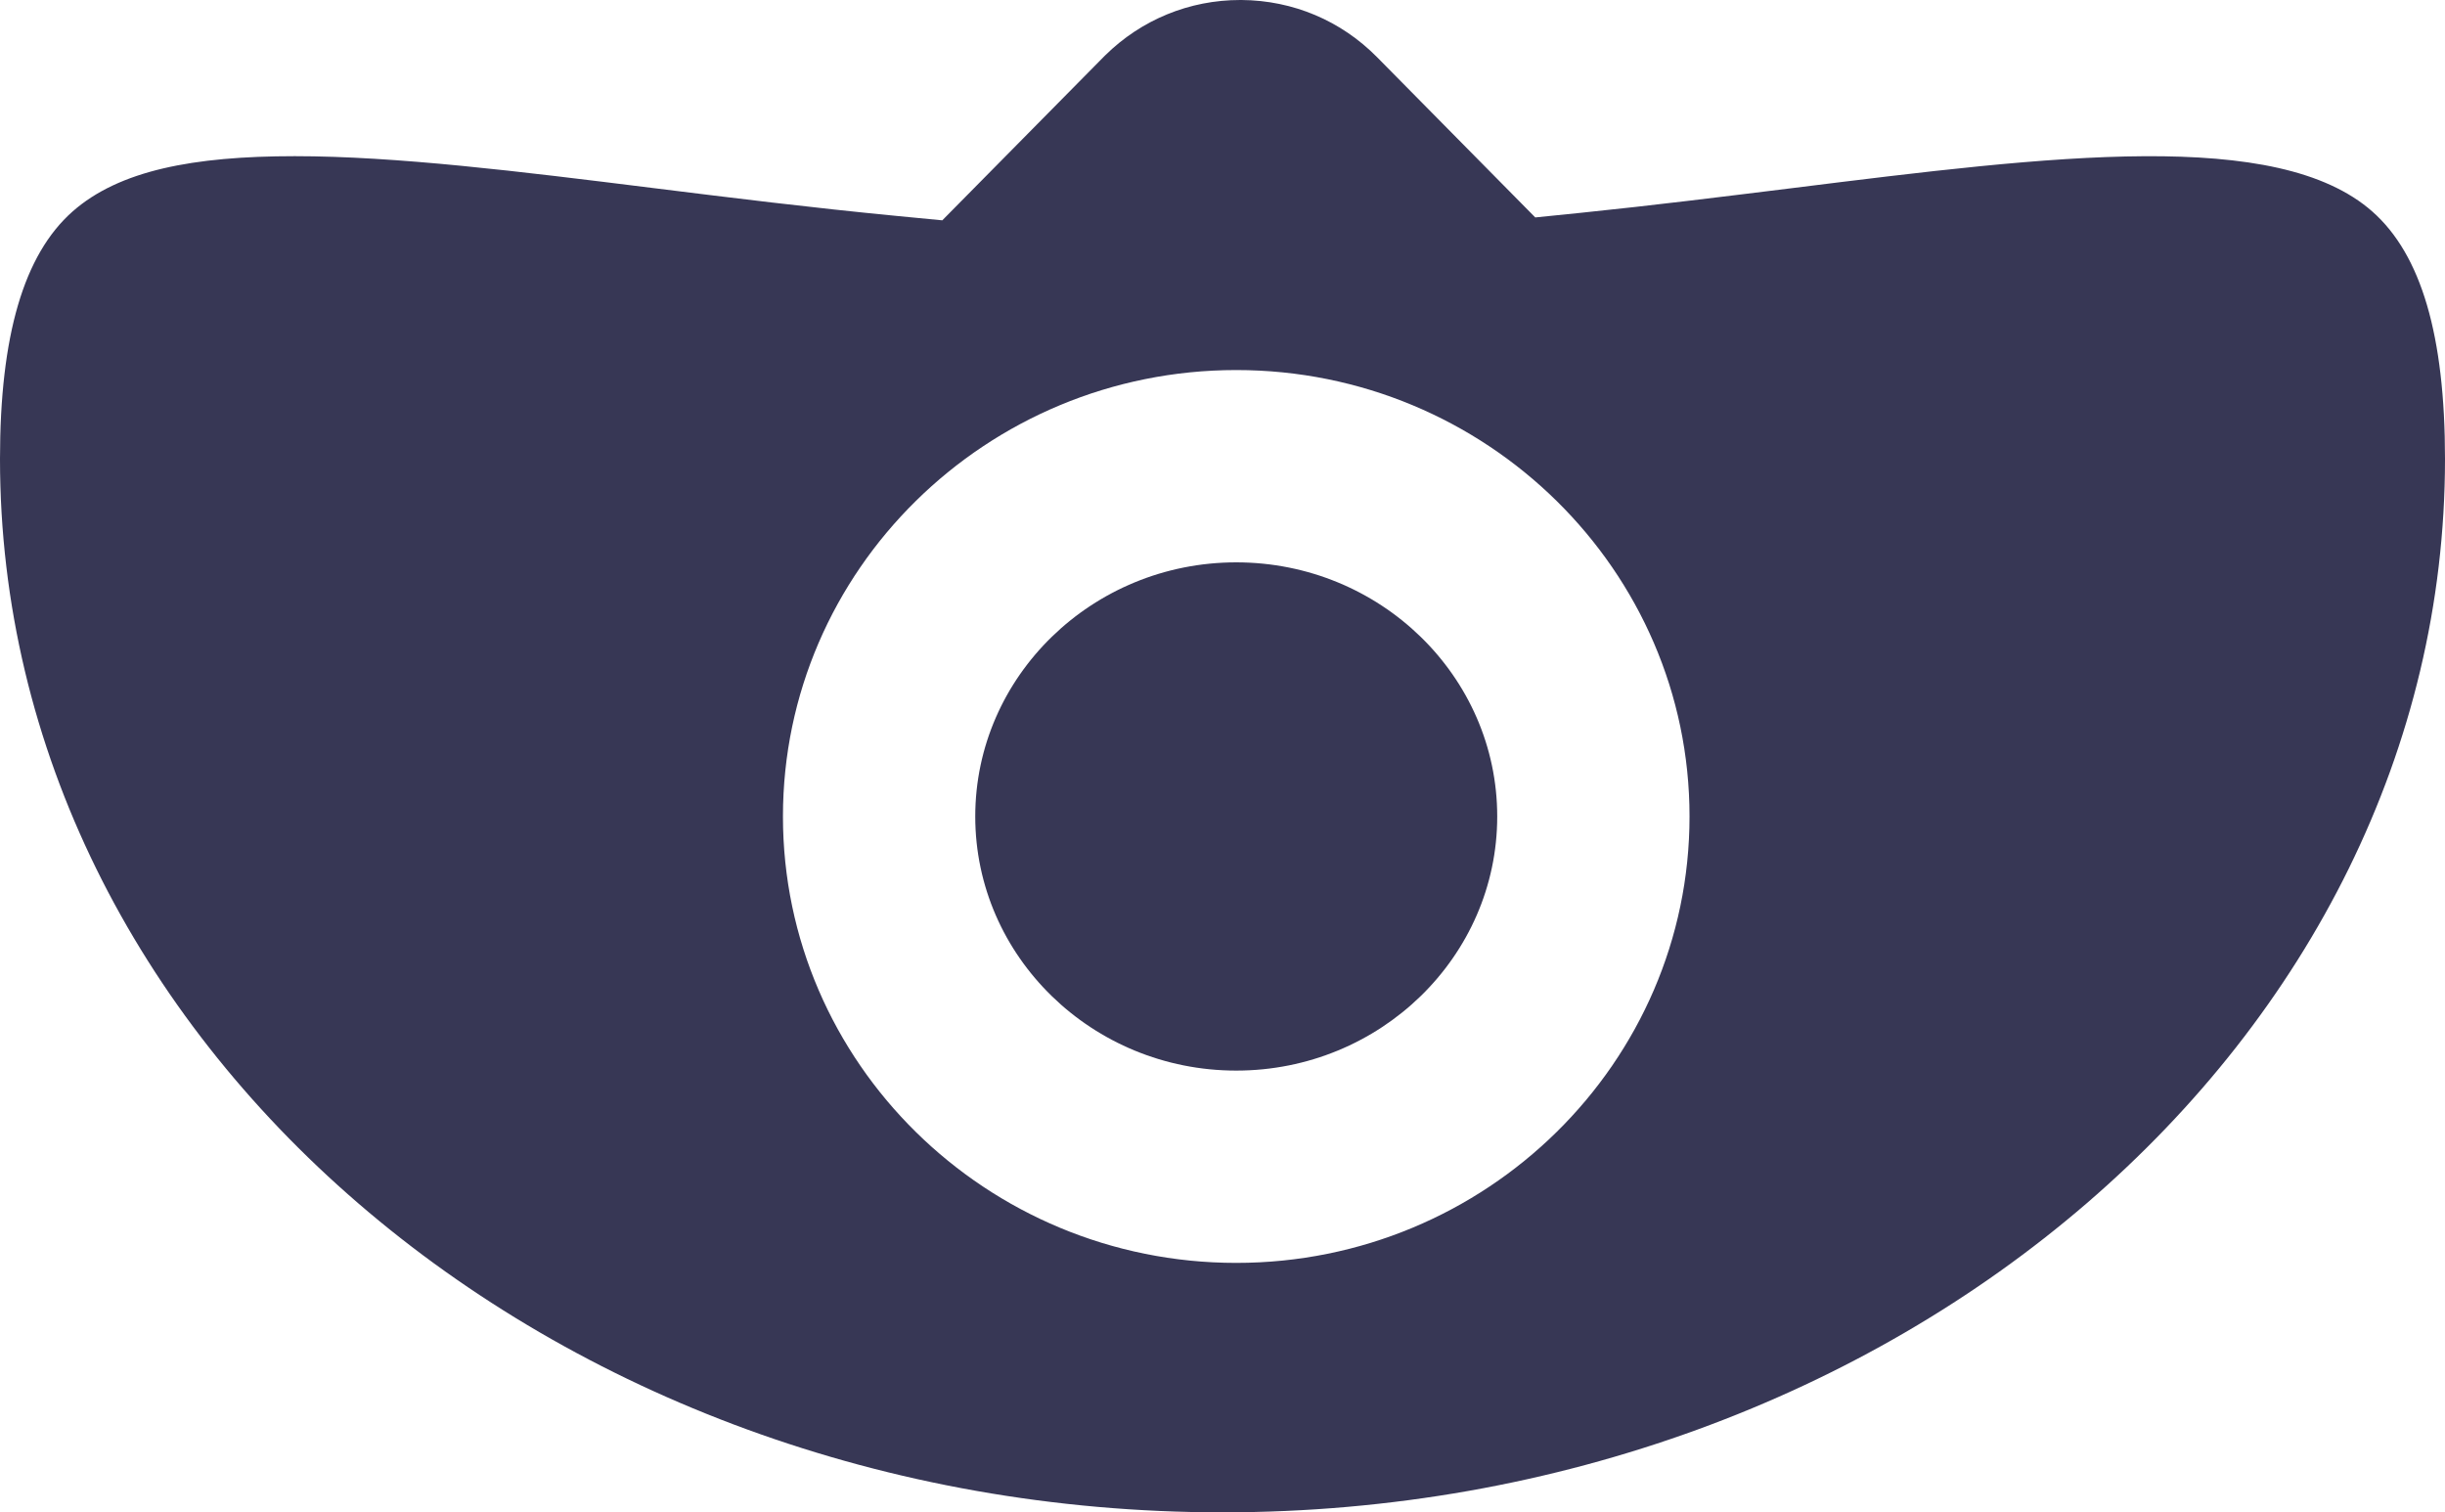
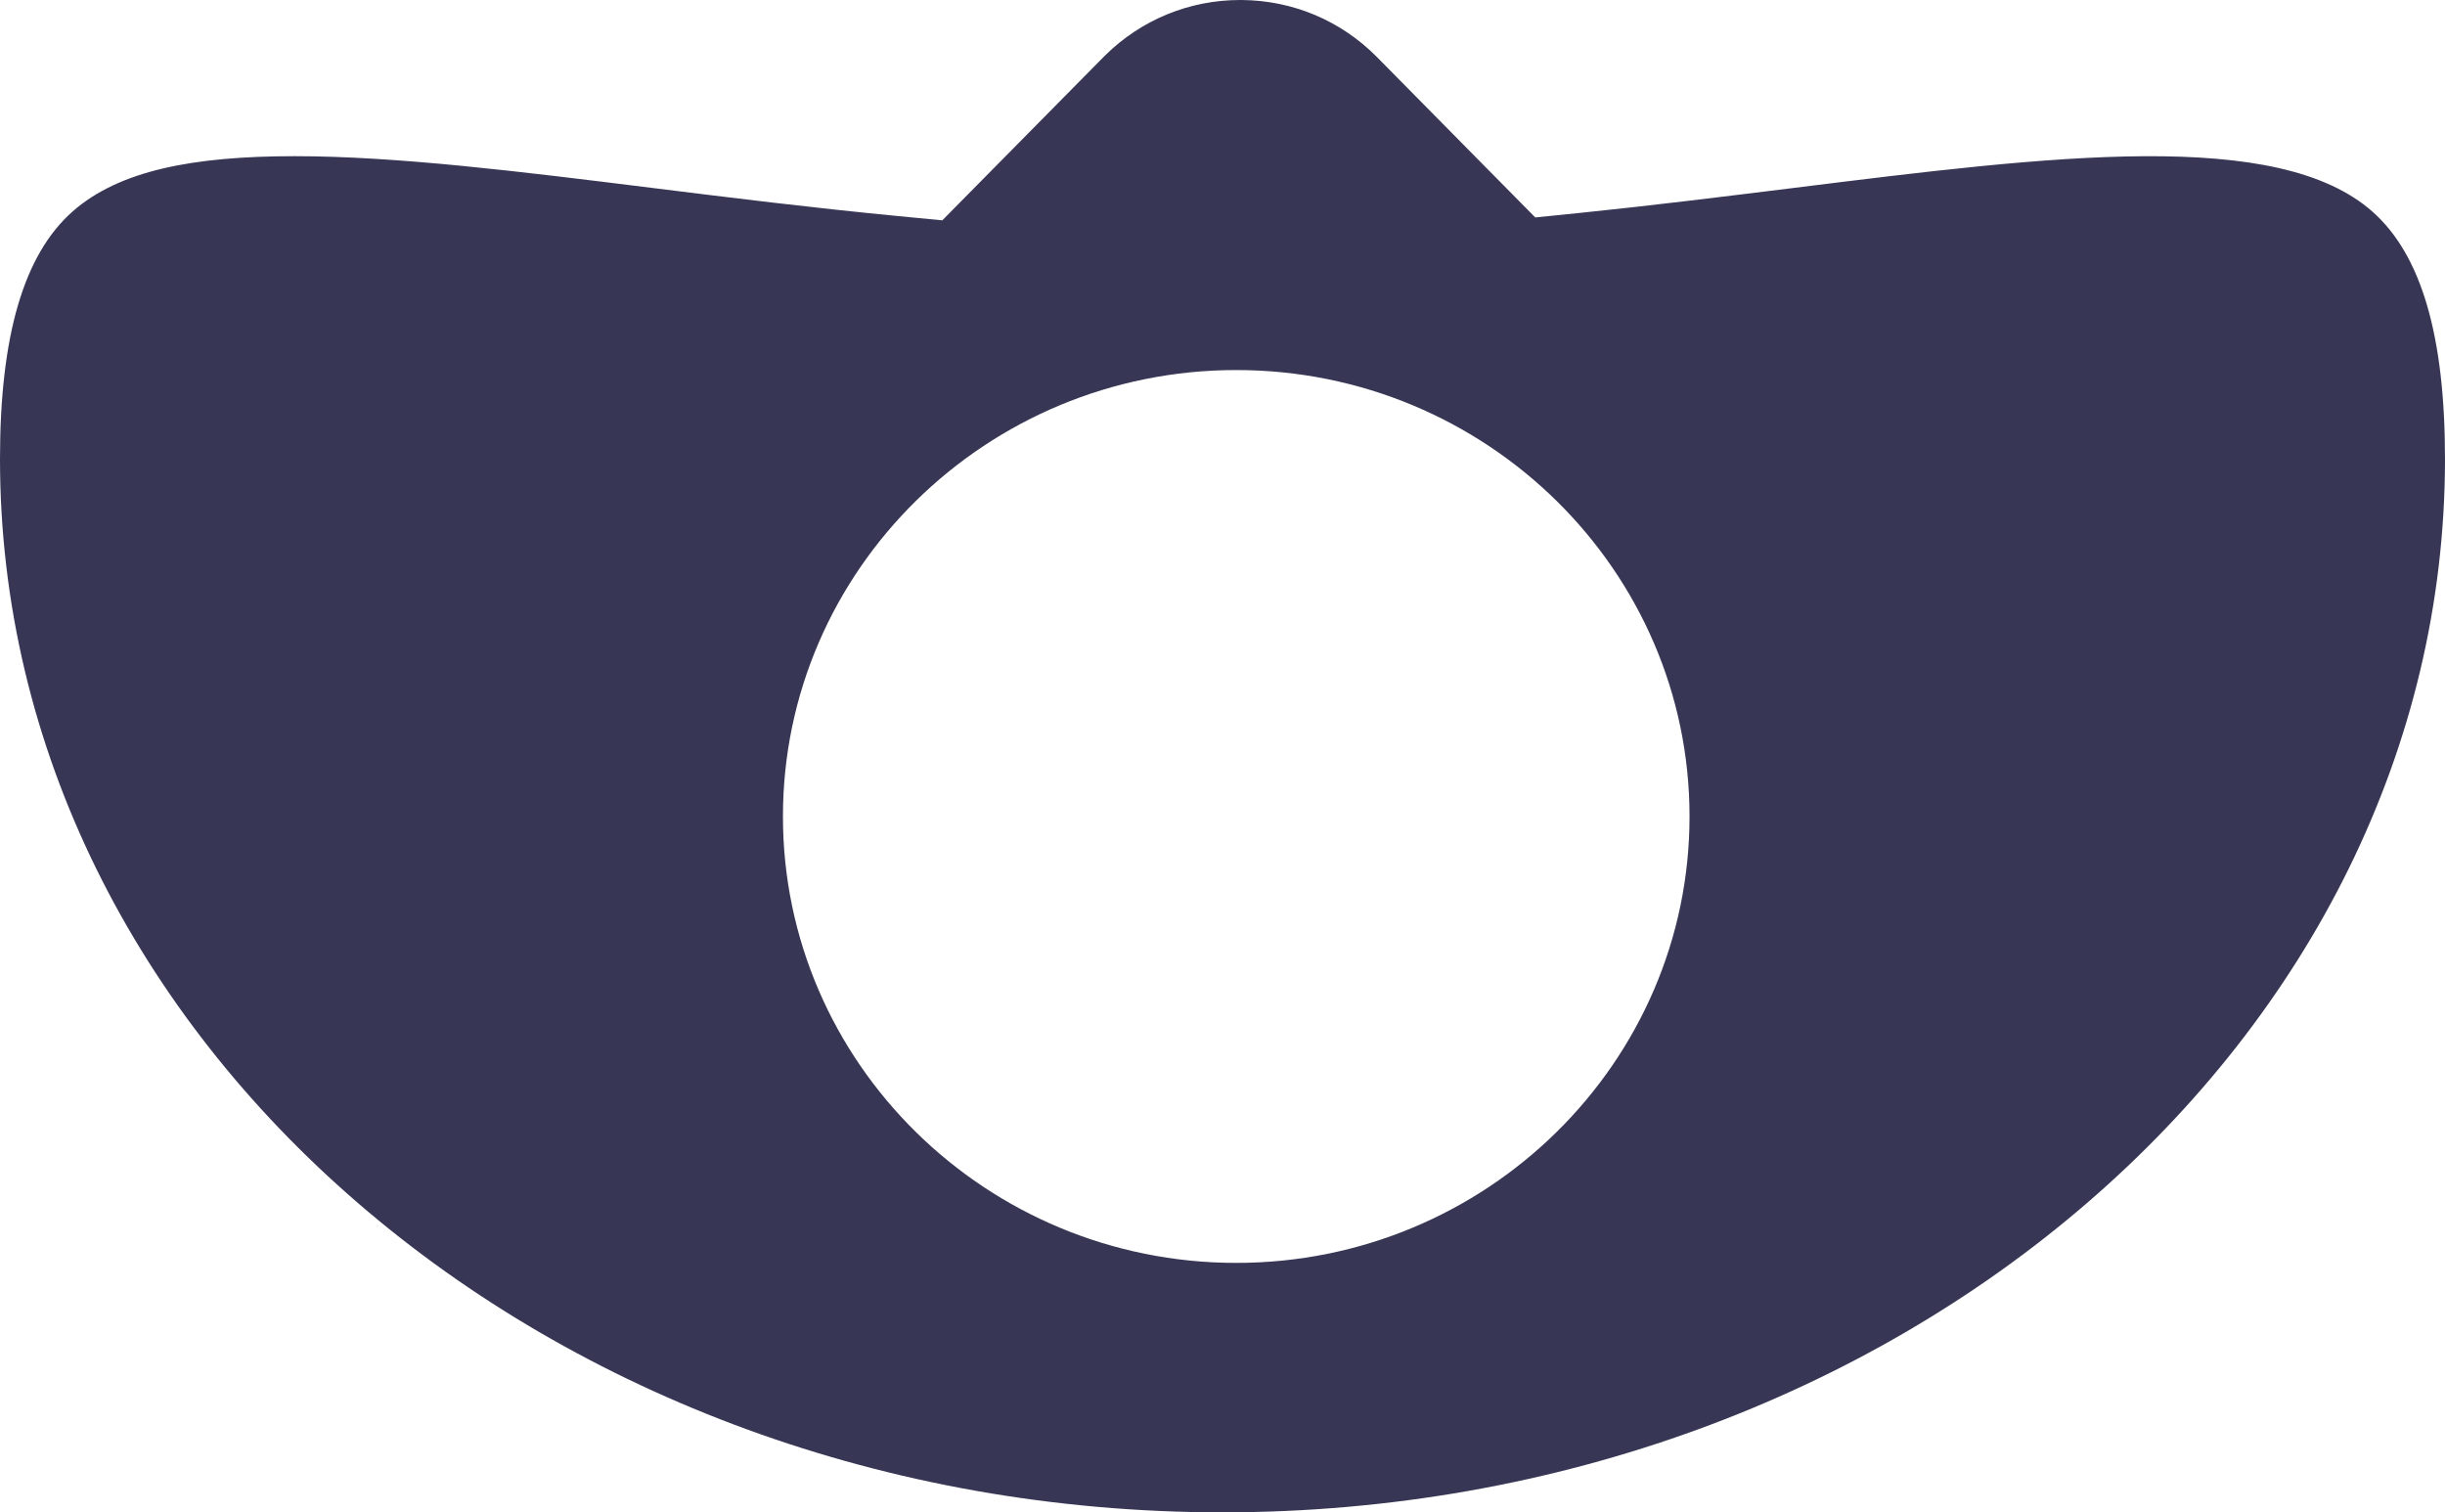
<svg xmlns="http://www.w3.org/2000/svg" id="Layer_2" data-name="Layer 2" viewBox="0 0 178 110.1">
  <defs>
    <style>
      .cls-1 {
        fill: #373755;
      }
    </style>
  </defs>
  <g id="Layer_1-2" data-name="Layer 1">
    <g>
      <path class="cls-1" d="M172.71,15.4c-6.91-6.1-23.26-4.07-42.19-1.71-4.94.61-10.05,1.25-15.41,1.8l-3.34.34-11.51-11.66C97.63,1.5,94.13.03,90.39,0c-.03,0-.06,0-.1,0-3.7,0-7.19,1.43-9.83,4.03l-.13.13-11.73,11.88-3.32-.32c-6.22-.6-12.11-1.33-17.81-2.04-9.64-1.2-18.62-2.31-26.01-2.31s-12.79,1.04-16.18,4.03C1.73,18.54,0,24.43,0,33.41c0,42.29,39.92,76.69,89,76.69s89-34.41,89-76.69c0-8.98-1.73-14.87-5.29-18.01ZM90,91.94c-18.2,0-33-14.58-33-32.5s14.8-32.5,33-32.5,33,14.58,33,32.5-14.8,32.5-33,32.5Z" />
-       <path class="cls-1" d="M90,40.94c-10.48,0-19,8.3-19,18.5s8.52,18.5,19,18.5,19-8.3,19-18.5-8.52-18.5-19-18.5Z" />
    </g>
  </g>
</svg>